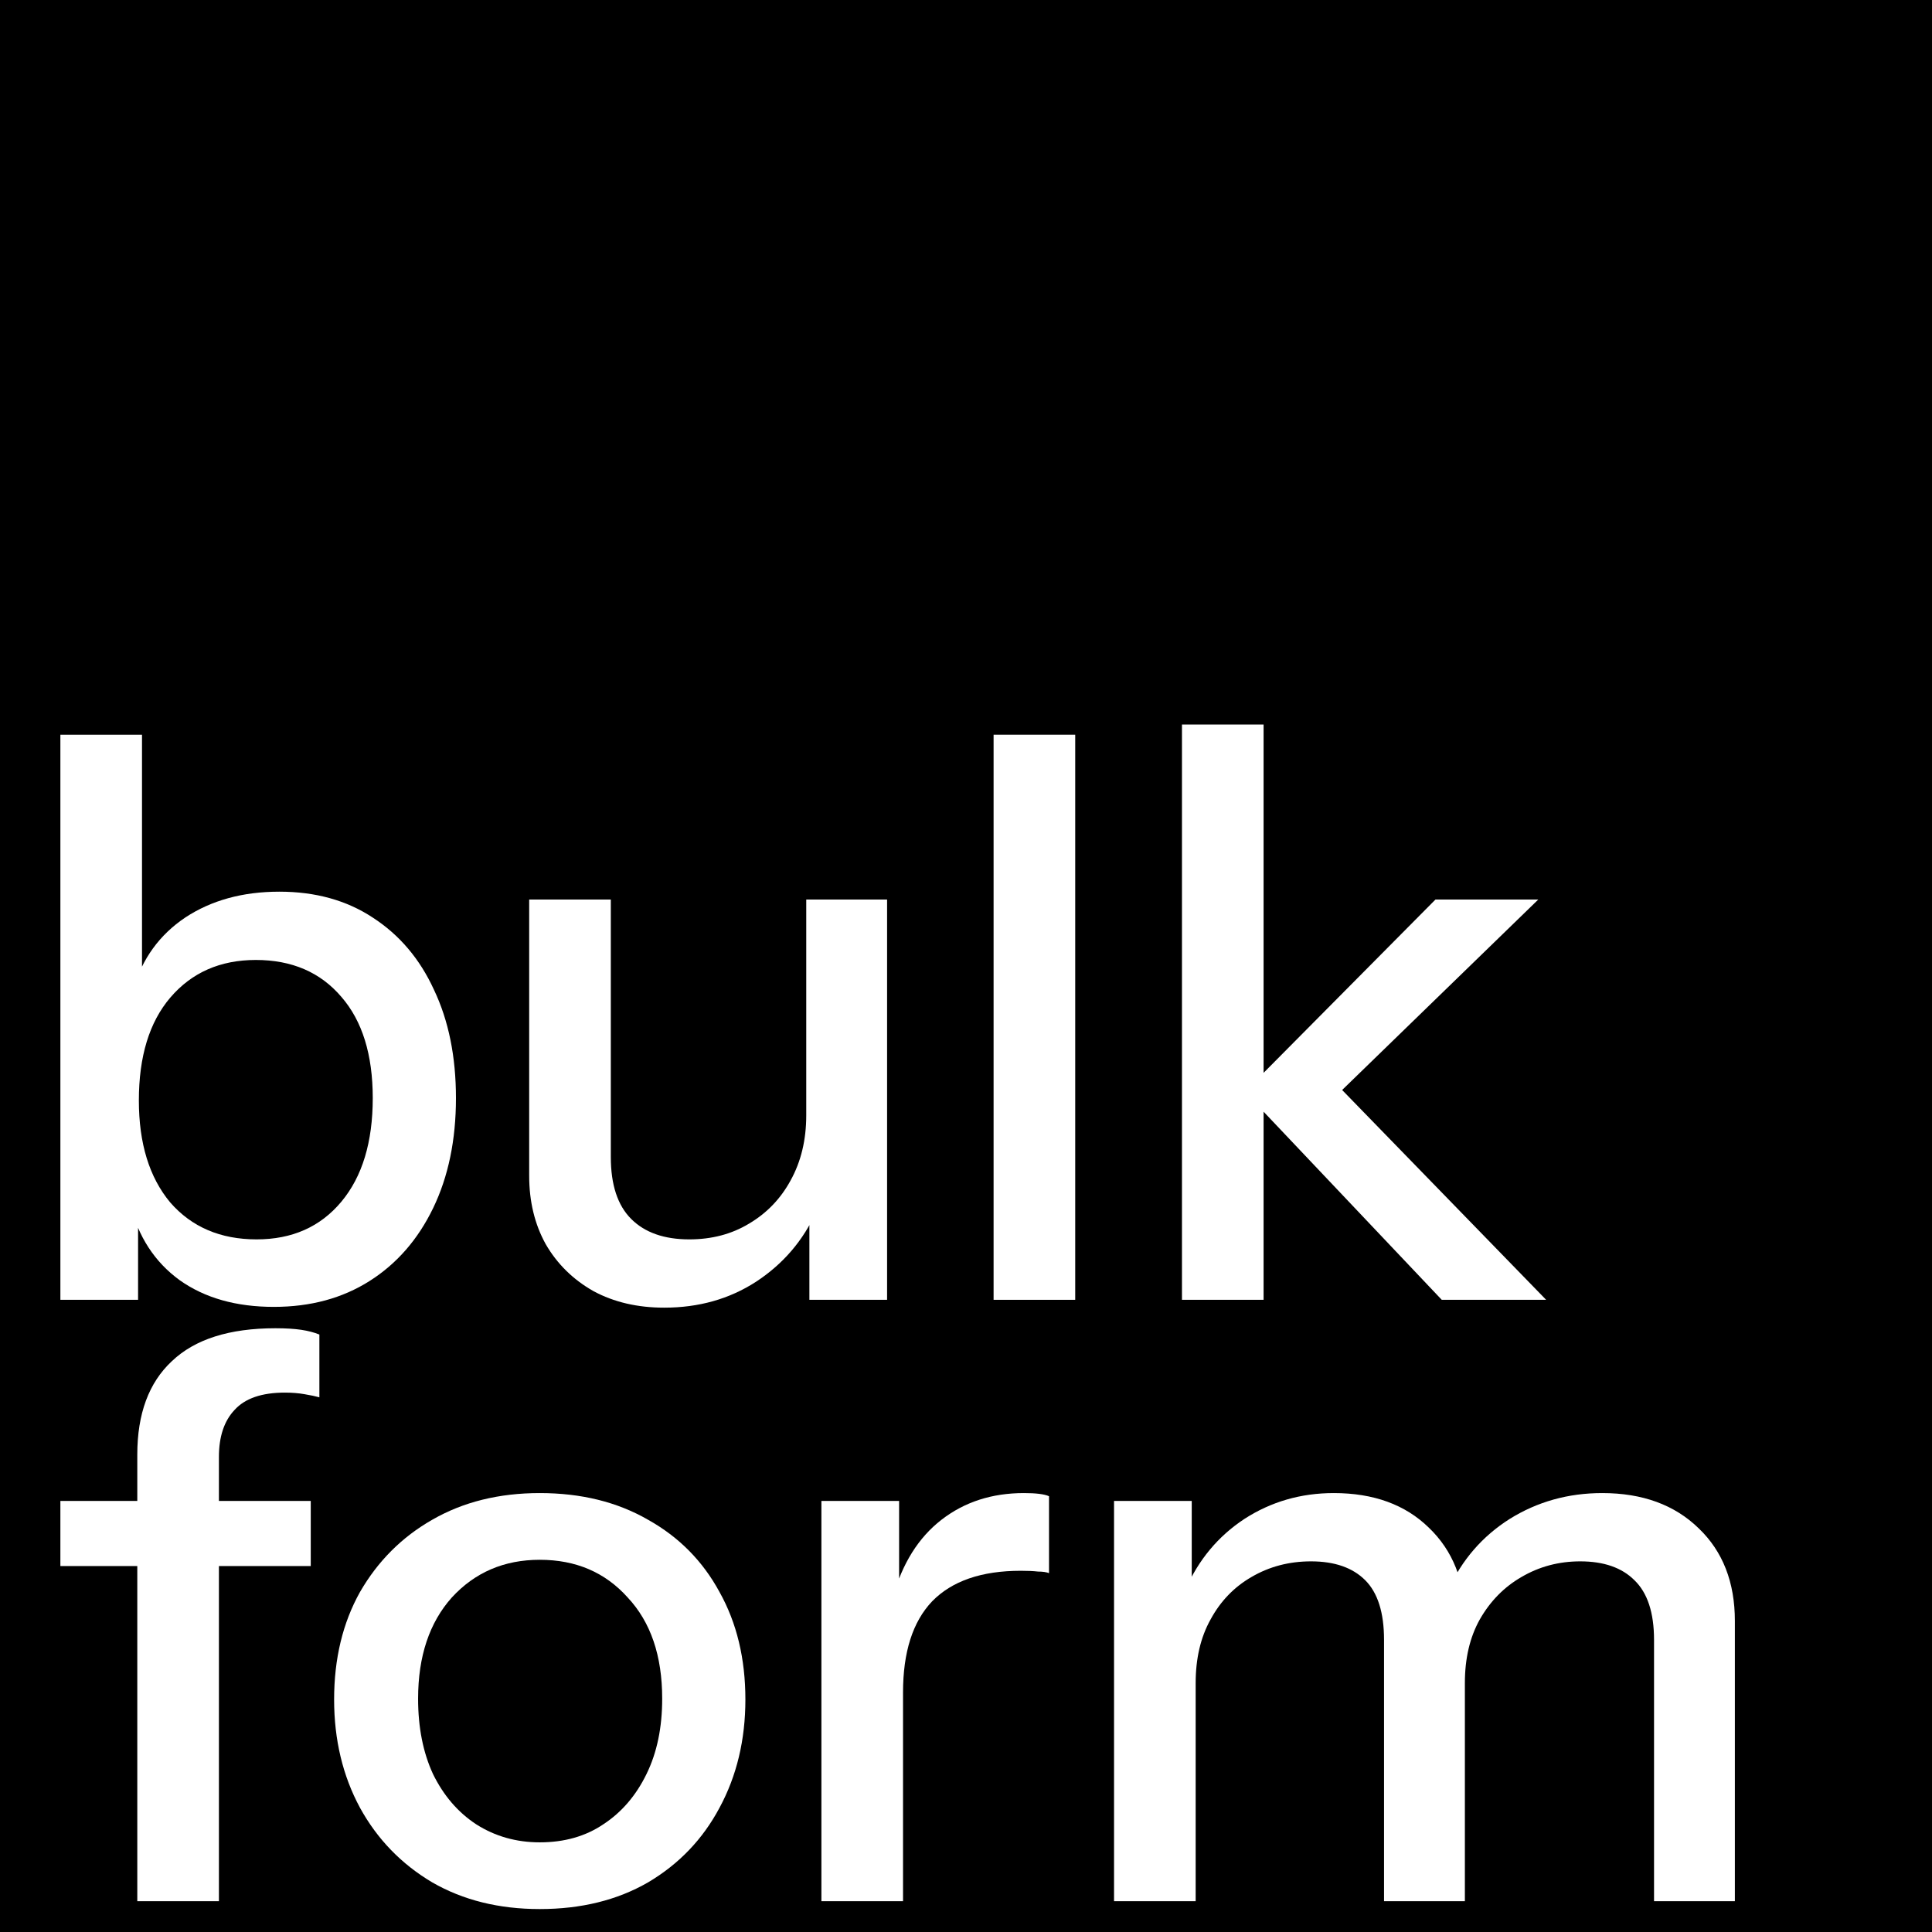
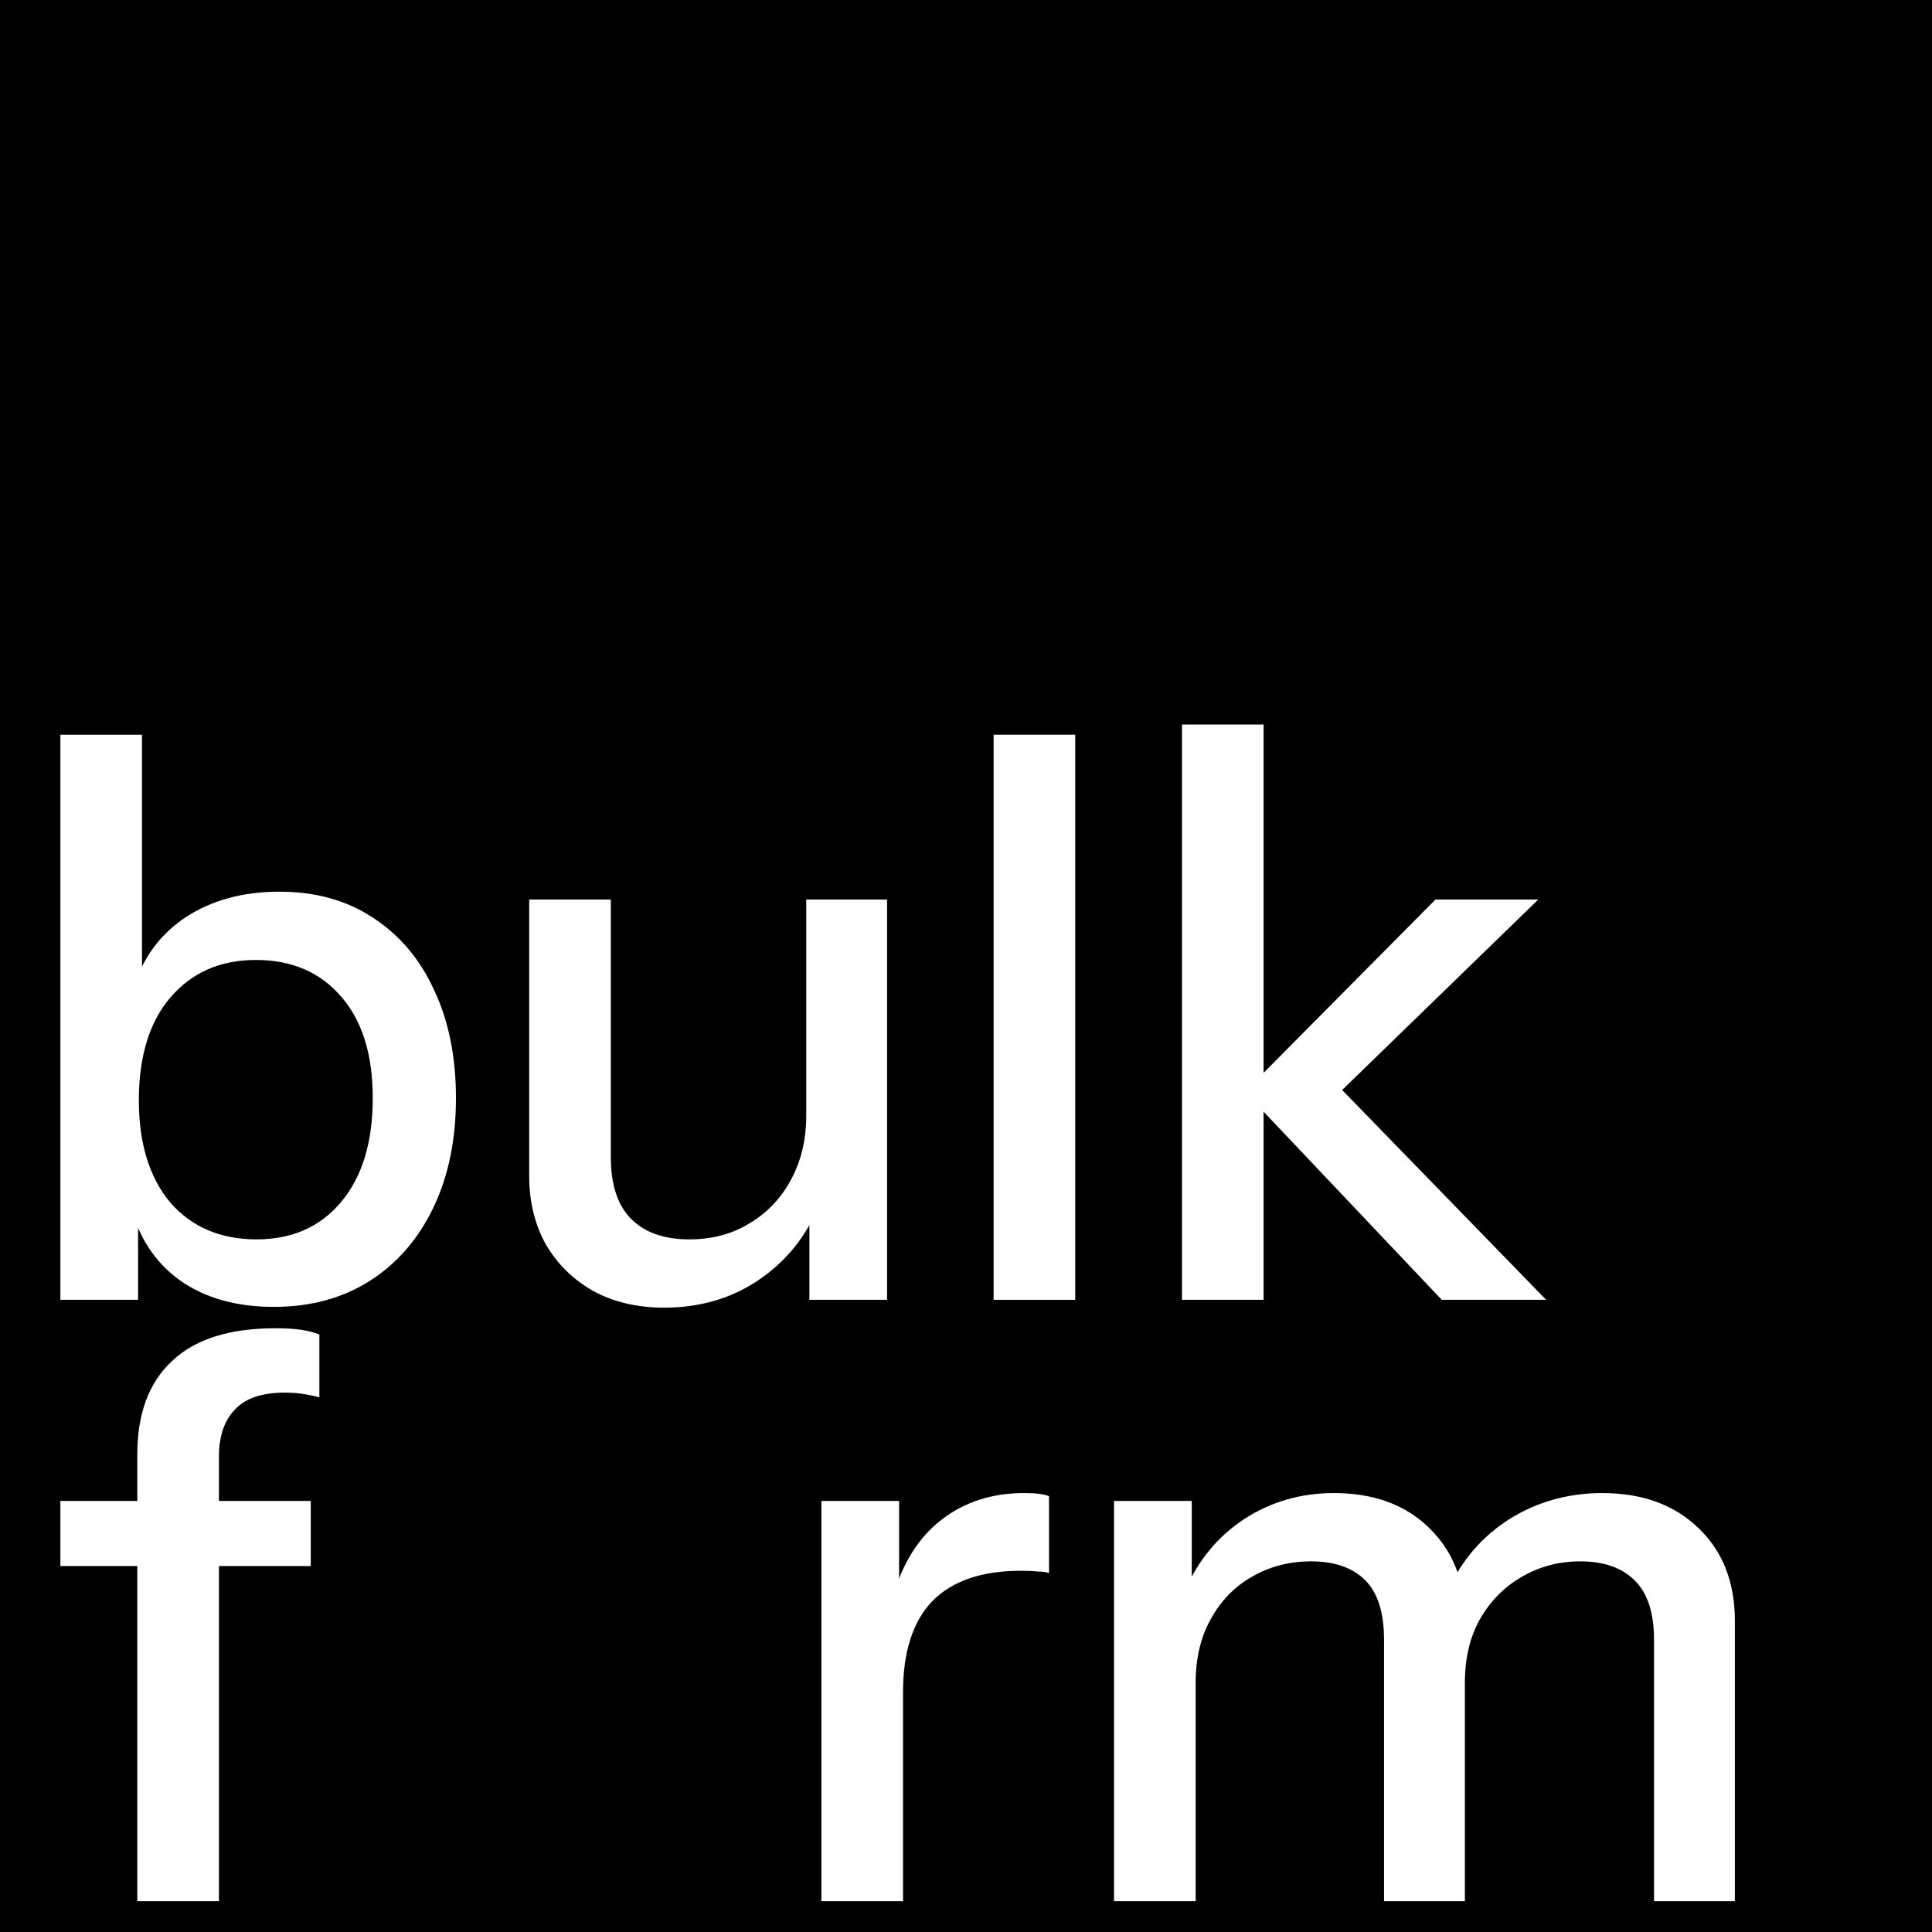
<svg xmlns="http://www.w3.org/2000/svg" fill="none" viewBox="0 0 32 32" height="32" width="32">
  <rect fill="black" height="32" width="32" />
  <path fill="white" d="M2.274 31.49V24.093C2.274 23.417 2.465 22.901 2.846 22.546C3.227 22.182 3.799 22 4.562 22C4.735 22 4.878 22.009 4.991 22.026C5.104 22.043 5.203 22.069 5.29 22.104V23.144C5.229 23.127 5.147 23.109 5.043 23.092C4.948 23.075 4.839 23.066 4.718 23.066C4.337 23.066 4.059 23.161 3.886 23.352C3.713 23.534 3.626 23.794 3.626 24.132V31.49H2.274ZM1 25.939V24.86H5.147V25.939H1Z" />
-   <path fill="white" d="M8.94 31.62C8.264 31.62 7.671 31.473 7.159 31.178C6.648 30.875 6.249 30.463 5.963 29.943C5.677 29.414 5.534 28.816 5.534 28.149C5.534 27.473 5.677 26.879 5.963 26.368C6.258 25.857 6.657 25.458 7.159 25.172C7.671 24.877 8.264 24.73 8.94 24.73C9.625 24.73 10.223 24.877 10.734 25.172C11.246 25.458 11.64 25.857 11.917 26.368C12.203 26.879 12.346 27.473 12.346 28.149C12.346 28.816 12.203 29.414 11.917 29.943C11.64 30.463 11.246 30.875 10.734 31.178C10.223 31.473 9.625 31.62 8.94 31.62ZM8.94 30.515C9.348 30.515 9.699 30.415 9.993 30.216C10.297 30.017 10.535 29.739 10.708 29.384C10.882 29.029 10.968 28.613 10.968 28.136C10.968 27.425 10.778 26.866 10.396 26.459C10.024 26.043 9.538 25.835 8.94 25.835C8.351 25.835 7.866 26.043 7.484 26.459C7.112 26.875 6.925 27.434 6.925 28.136C6.925 28.613 7.008 29.029 7.172 29.384C7.346 29.739 7.584 30.017 7.887 30.216C8.199 30.415 8.55 30.515 8.94 30.515Z" />
  <path fill="white" d="M13.605 31.49V24.86H14.892V26.511H14.957V31.49H13.605ZM14.957 28.032L14.788 26.459C14.944 25.896 15.213 25.467 15.594 25.172C15.975 24.877 16.43 24.73 16.959 24.73C17.158 24.73 17.297 24.747 17.375 24.782V26.056C17.332 26.039 17.271 26.03 17.193 26.03C17.115 26.021 17.02 26.017 16.907 26.017C16.257 26.017 15.767 26.186 15.438 26.524C15.117 26.862 14.957 27.365 14.957 28.032Z" />
  <path fill="white" d="M18.452 31.49V24.86H19.739V26.42H19.804V31.49H18.452ZM22.924 31.49V27.161C22.924 26.71 22.82 26.381 22.612 26.173C22.404 25.965 22.105 25.861 21.715 25.861C21.351 25.861 21.021 25.948 20.727 26.121C20.441 26.286 20.215 26.52 20.051 26.823C19.886 27.118 19.804 27.469 19.804 27.876L19.635 26.329C19.851 25.835 20.176 25.445 20.61 25.159C21.052 24.873 21.546 24.73 22.092 24.73C22.75 24.73 23.275 24.921 23.665 25.302C24.063 25.683 24.263 26.186 24.263 26.81V31.49H22.924ZM27.396 31.49V27.161C27.396 26.71 27.287 26.381 27.071 26.173C26.863 25.965 26.564 25.861 26.174 25.861C25.818 25.861 25.493 25.948 25.199 26.121C24.913 26.286 24.683 26.52 24.51 26.823C24.345 27.118 24.263 27.469 24.263 27.876L23.99 26.329C24.215 25.835 24.553 25.445 25.004 25.159C25.463 24.873 25.974 24.73 26.538 24.73C27.205 24.73 27.738 24.925 28.137 25.315C28.535 25.696 28.735 26.208 28.735 26.849V31.49H27.396Z" />
  <path fill="white" d="M4.536 21.646C3.912 21.646 3.392 21.499 2.976 21.204C2.56 20.901 2.287 20.48 2.157 19.943L2.287 19.917V21.529H1V12.169H2.352V16.42L2.209 16.381C2.356 15.878 2.642 15.484 3.067 15.198C3.5 14.912 4.02 14.769 4.627 14.769C5.225 14.769 5.741 14.912 6.174 15.198C6.616 15.484 6.954 15.883 7.188 16.394C7.431 16.905 7.552 17.503 7.552 18.188C7.552 18.881 7.426 19.488 7.175 20.008C6.924 20.528 6.573 20.931 6.122 21.217C5.671 21.503 5.143 21.646 4.536 21.646ZM4.25 20.528C4.839 20.528 5.307 20.32 5.654 19.904C6.001 19.488 6.174 18.916 6.174 18.188C6.174 17.469 6.001 16.91 5.654 16.511C5.307 16.104 4.835 15.9 4.237 15.9C3.648 15.9 3.175 16.108 2.82 16.524C2.473 16.931 2.3 17.499 2.3 18.227C2.3 18.938 2.473 19.501 2.82 19.917C3.175 20.324 3.652 20.528 4.25 20.528Z" />
  <path fill="white" d="M11.001 21.659C10.559 21.659 10.169 21.568 9.831 21.386C9.493 21.195 9.228 20.935 9.038 20.606C8.856 20.277 8.765 19.9 8.765 19.475V14.899H10.117V19.163C10.117 19.622 10.229 19.965 10.455 20.19C10.68 20.415 11.001 20.528 11.417 20.528C11.789 20.528 12.119 20.441 12.405 20.268C12.699 20.095 12.929 19.856 13.094 19.553C13.267 19.241 13.354 18.881 13.354 18.474L13.523 20.06C13.306 20.545 12.972 20.935 12.522 21.23C12.08 21.516 11.573 21.659 11.001 21.659ZM13.406 21.529V19.969H13.354V14.899H14.693V21.529H13.406Z" />
  <path fill="white" d="M16.457 21.529V12.169H17.809V21.529H16.457Z" />
  <path fill="white" d="M19.577 21.529V12H20.929V21.529H19.577ZM23.88 21.529L20.617 18.084L23.776 14.899H25.479L21.891 18.383L21.956 17.772L25.609 21.529H23.88Z" />
</svg>